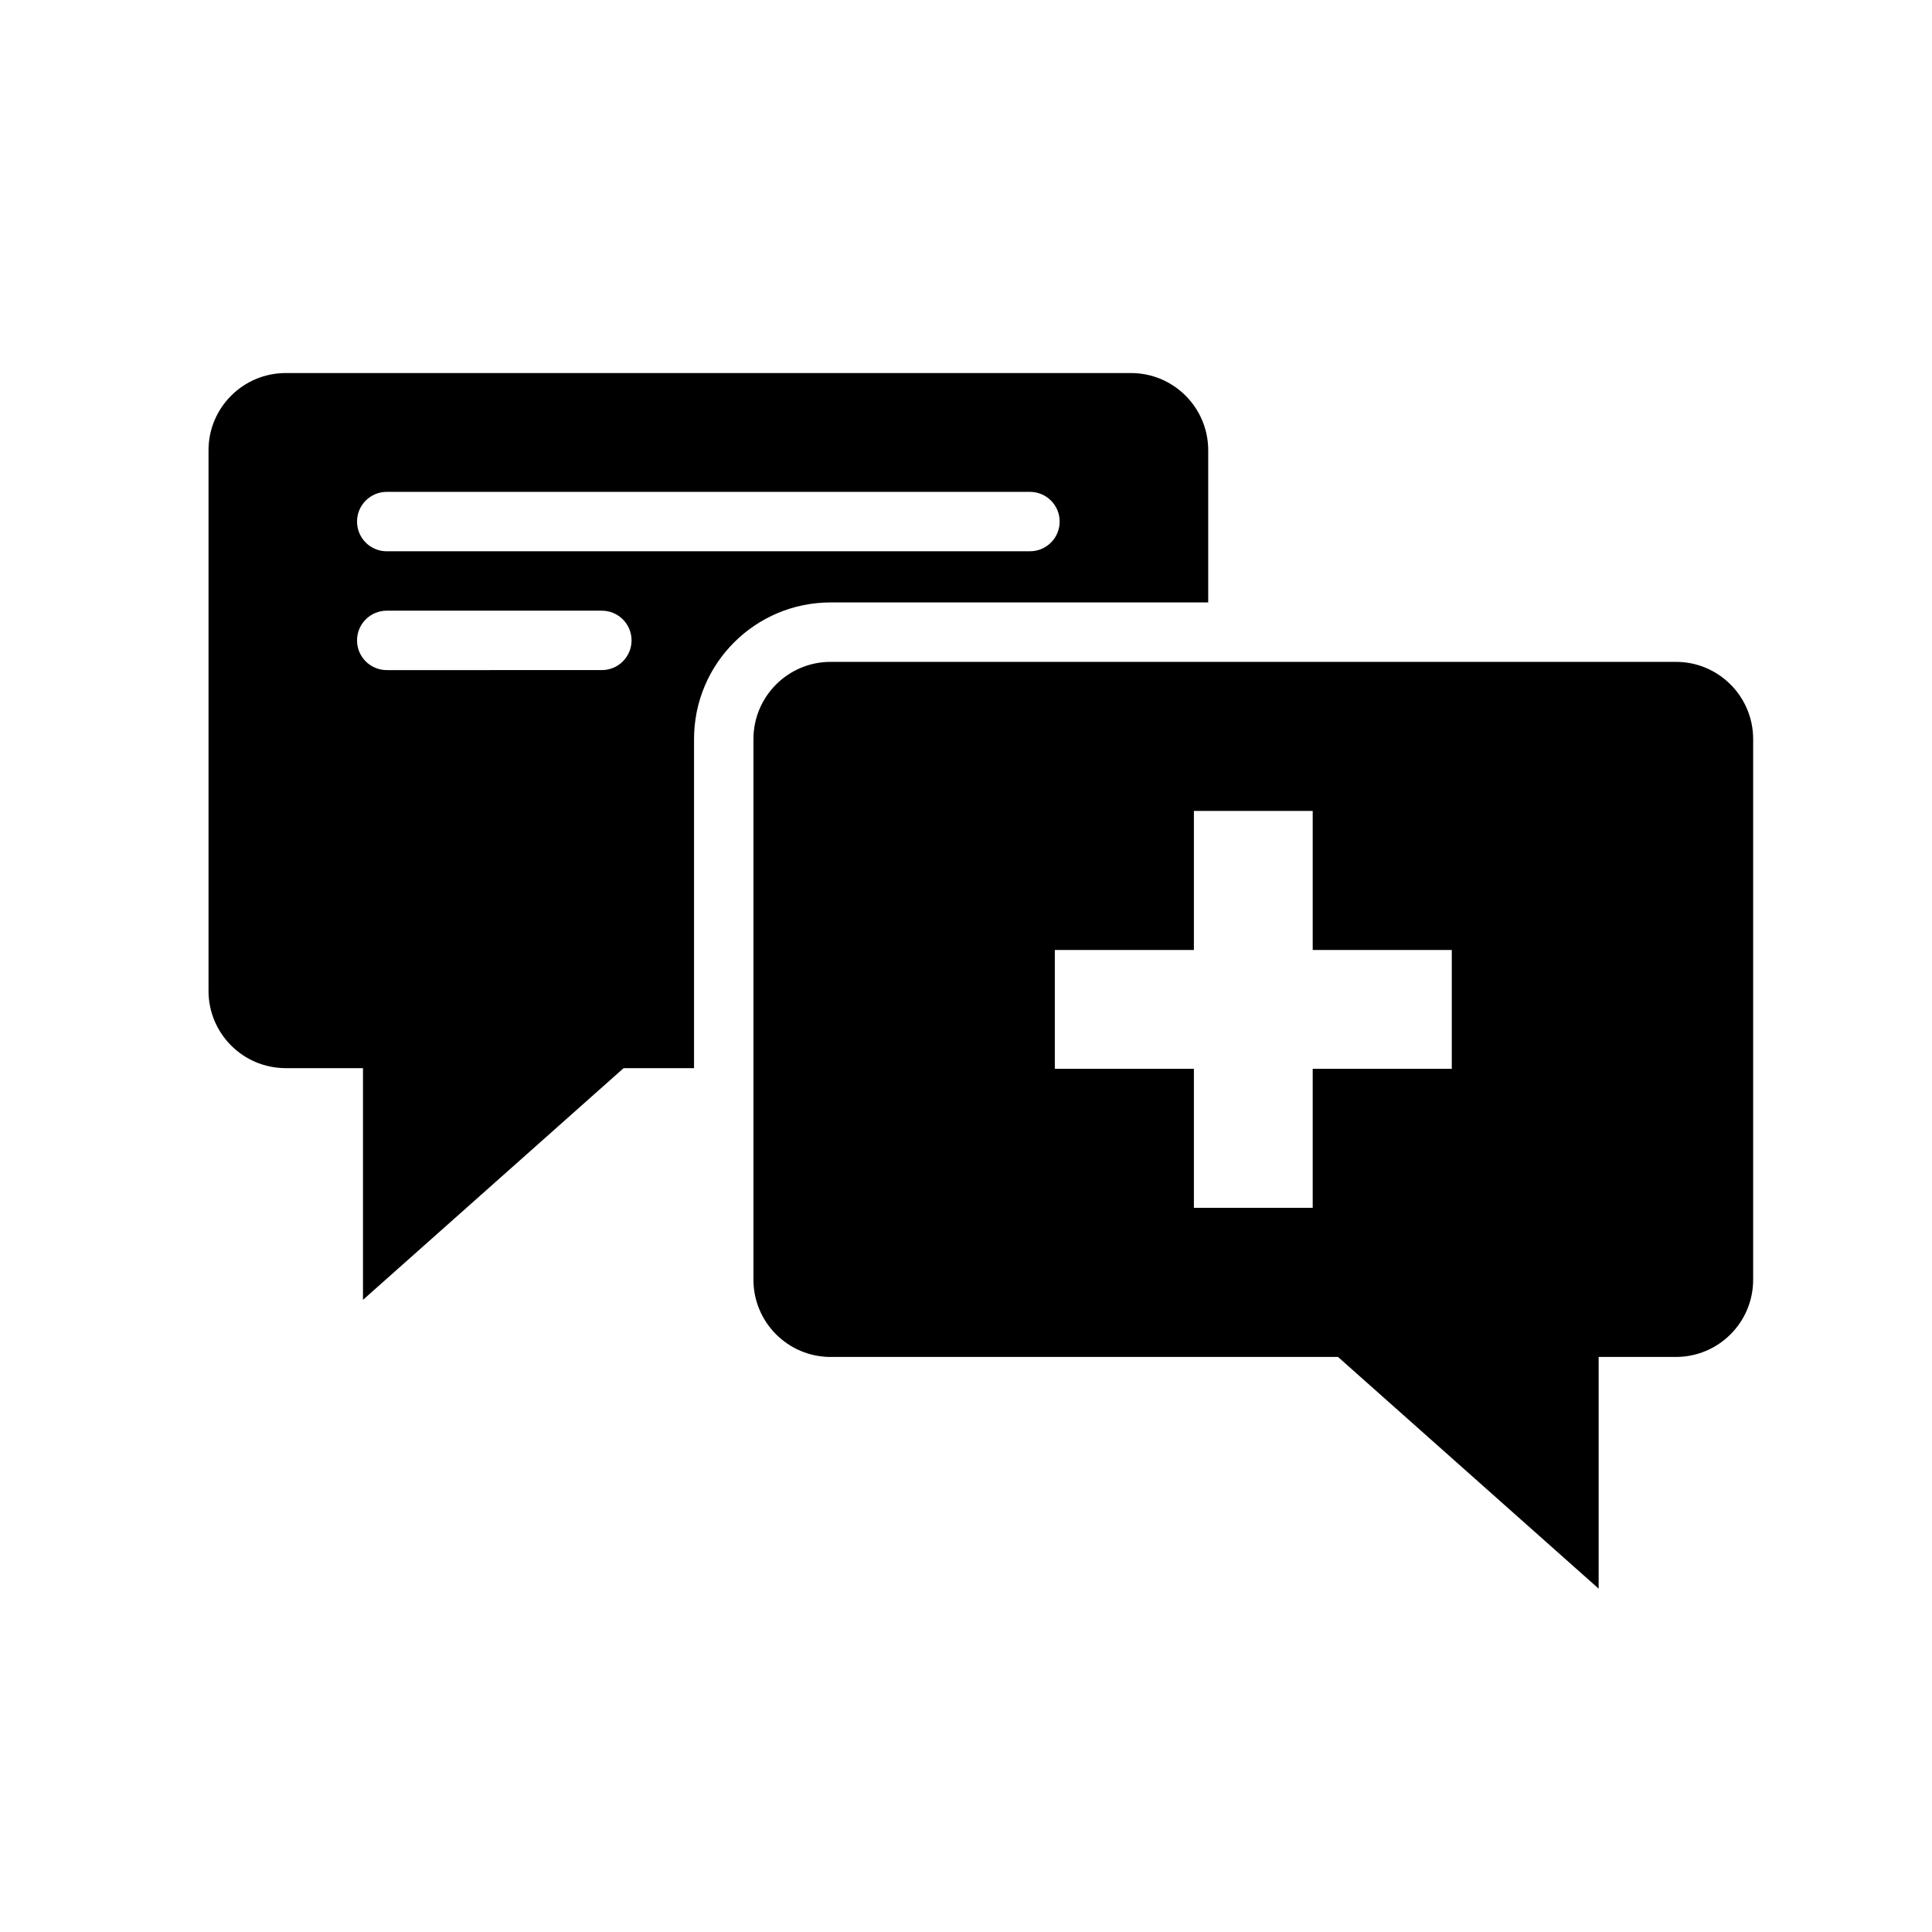
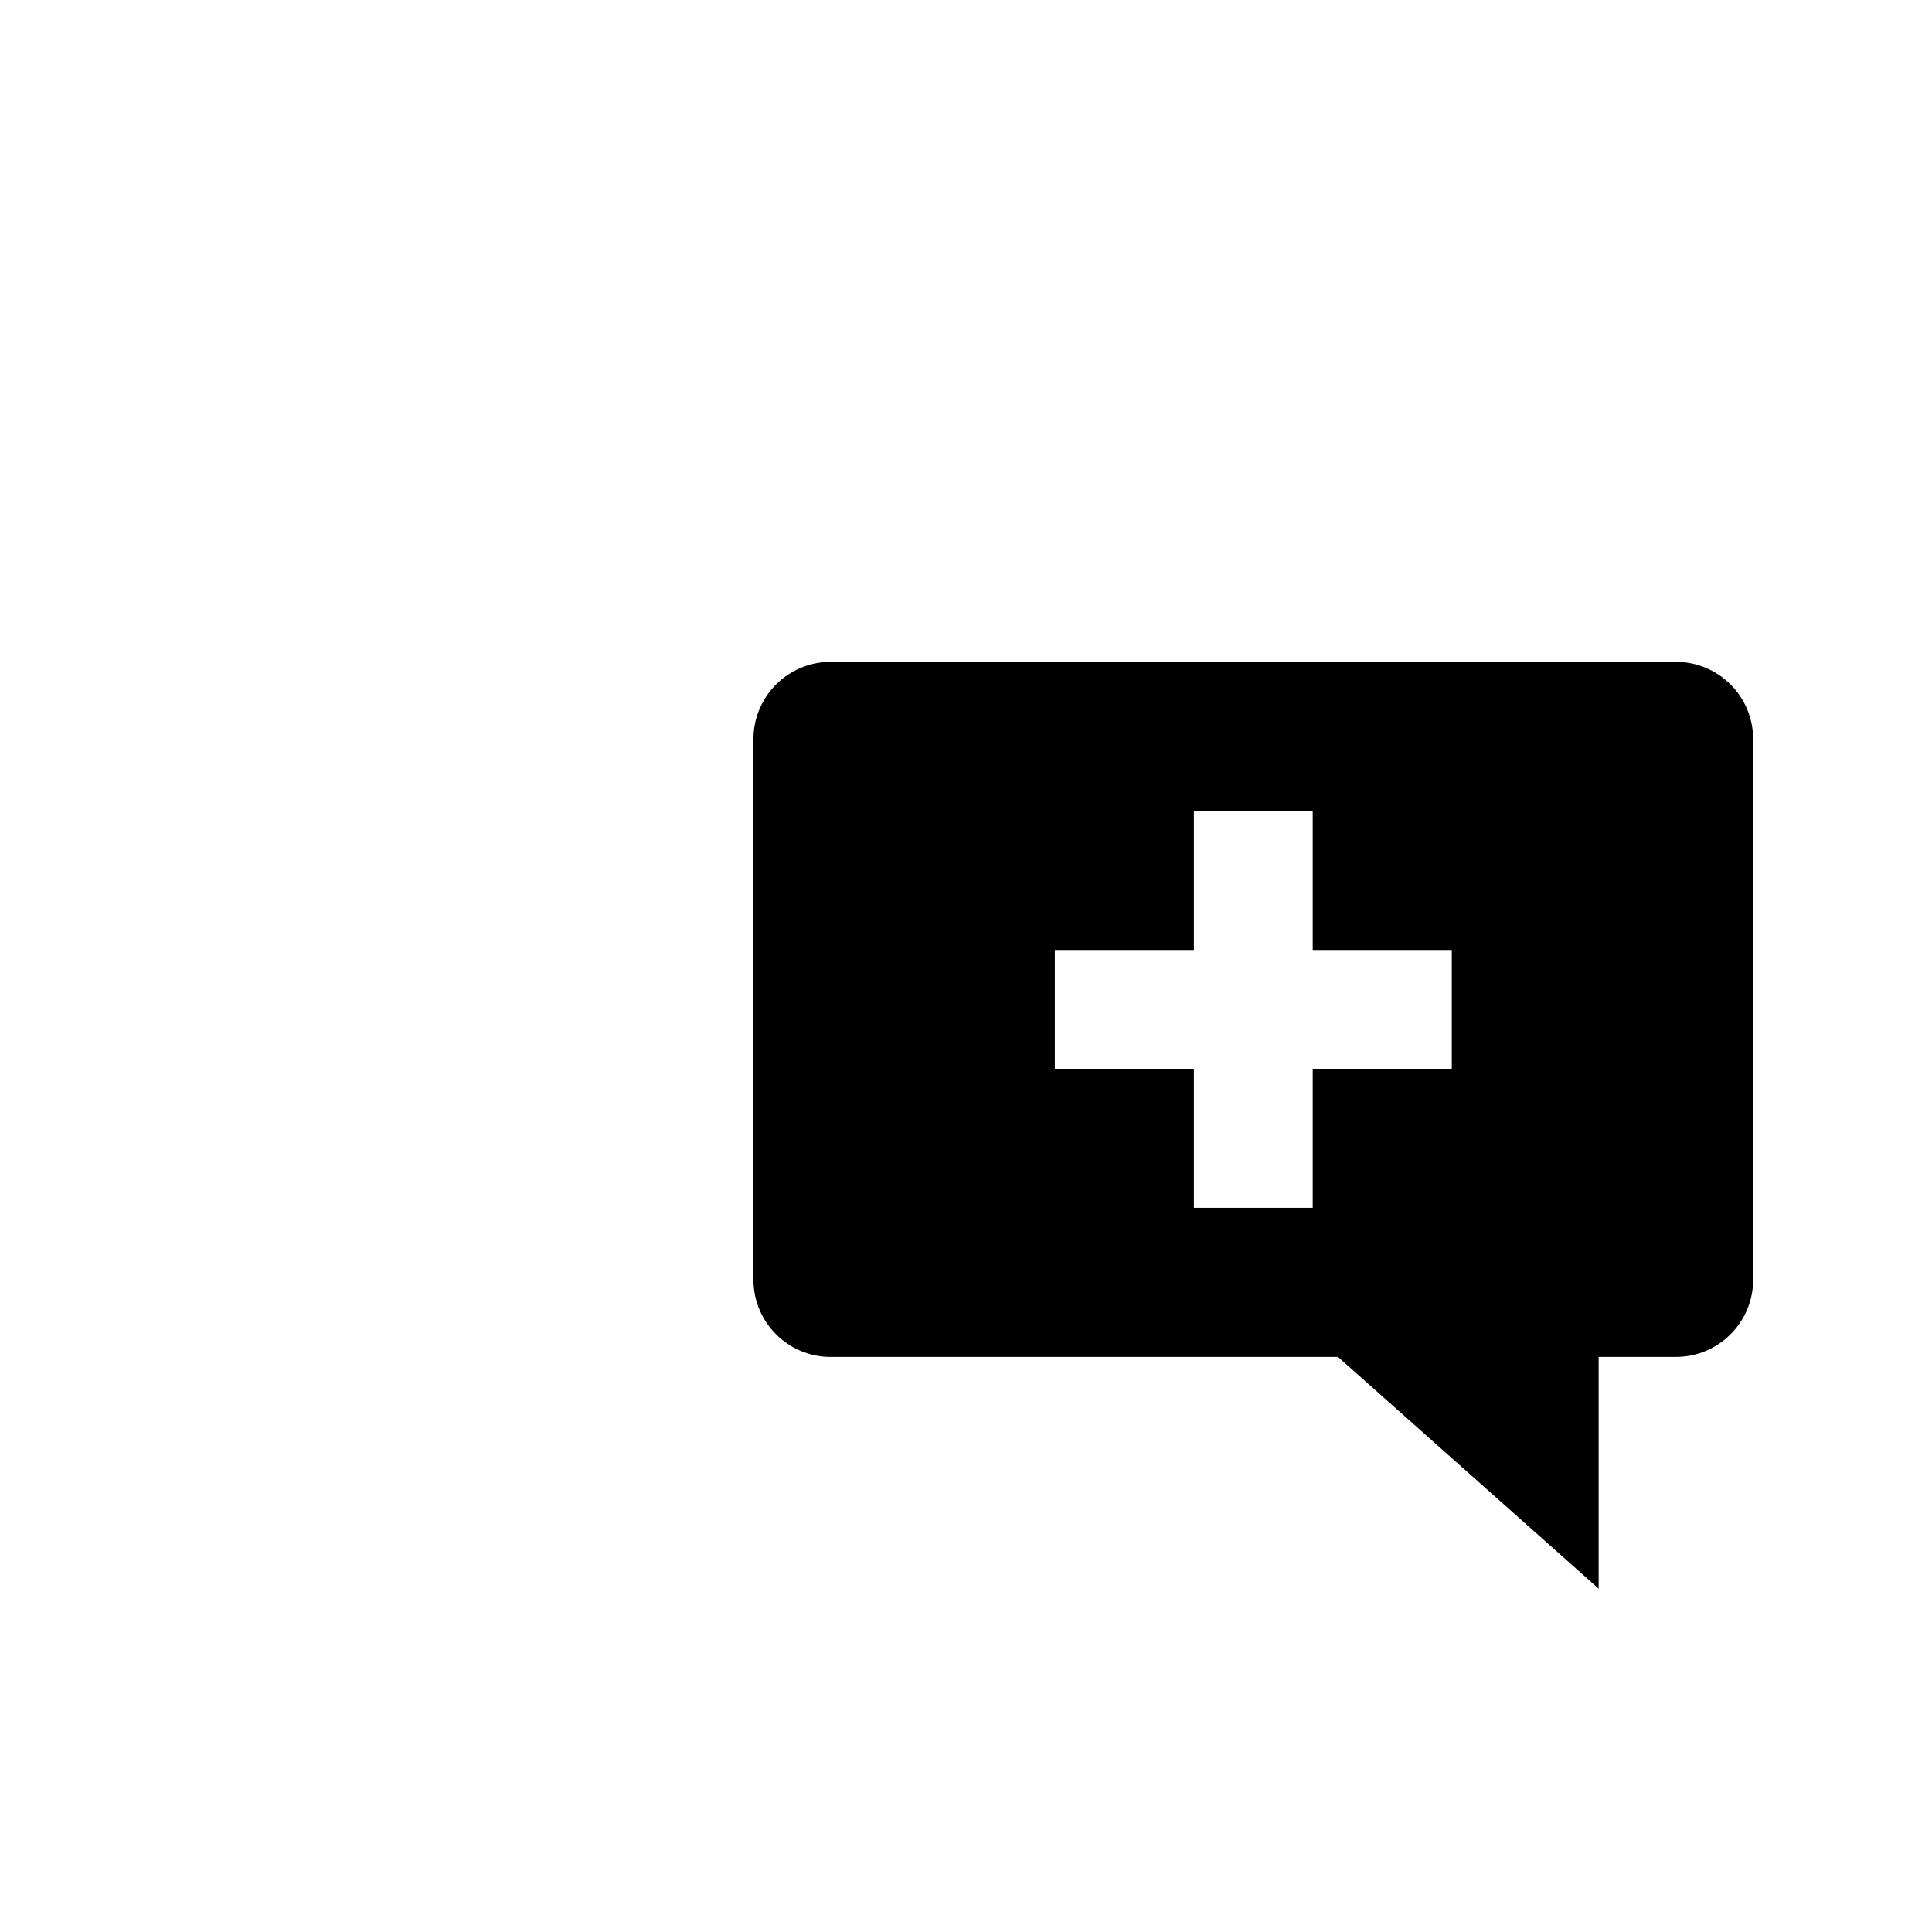
<svg xmlns="http://www.w3.org/2000/svg" fill="#000000" width="800px" height="800px" version="1.1" viewBox="144 144 512 512">
  <g>
-     <path d="m199.26 263.33v143.27c0 11.305 9.164 20.469 20.469 20.469h20.465v61.402l69.07-61.402h18.664v-87.207c0-20.004 16.207-36.211 36.211-36.211h100.05v-40.32c0-11.305-9.164-20.469-20.469-20.469h-223.99c-11.305 0-20.469 9.164-20.469 20.469zm47.23 11.02h170.46c4.352 0 7.871 3.527 7.871 7.871s-3.519 7.871-7.871 7.871l-170.46 0.004c-4.352 0-7.871-3.527-7.871-7.871 0-4.348 3.519-7.875 7.871-7.875zm0 31.488h57.008c4.344 0 7.871 3.527 7.871 7.871s-3.527 7.871-7.871 7.871l-57.008 0.004c-4.352 0-7.871-3.527-7.871-7.871 0-4.348 3.519-7.875 7.871-7.875z" />
    <path d="m588.14 319.4h-224c-11.305 0-20.469 9.164-20.469 20.469v143.27c0 11.305 9.164 20.469 20.469 20.469h134.45l69.07 61.402v-61.402l20.477-0.004c11.305 0 20.469-9.164 20.469-20.469v-143.27c-0.004-11.305-9.164-20.465-20.469-20.465zm-59.402 107.84h-36.855v36.848h-31.488v-36.848h-36.855v-31.488h36.855v-36.855h31.488v36.855h36.855z" />
  </g>
</svg>